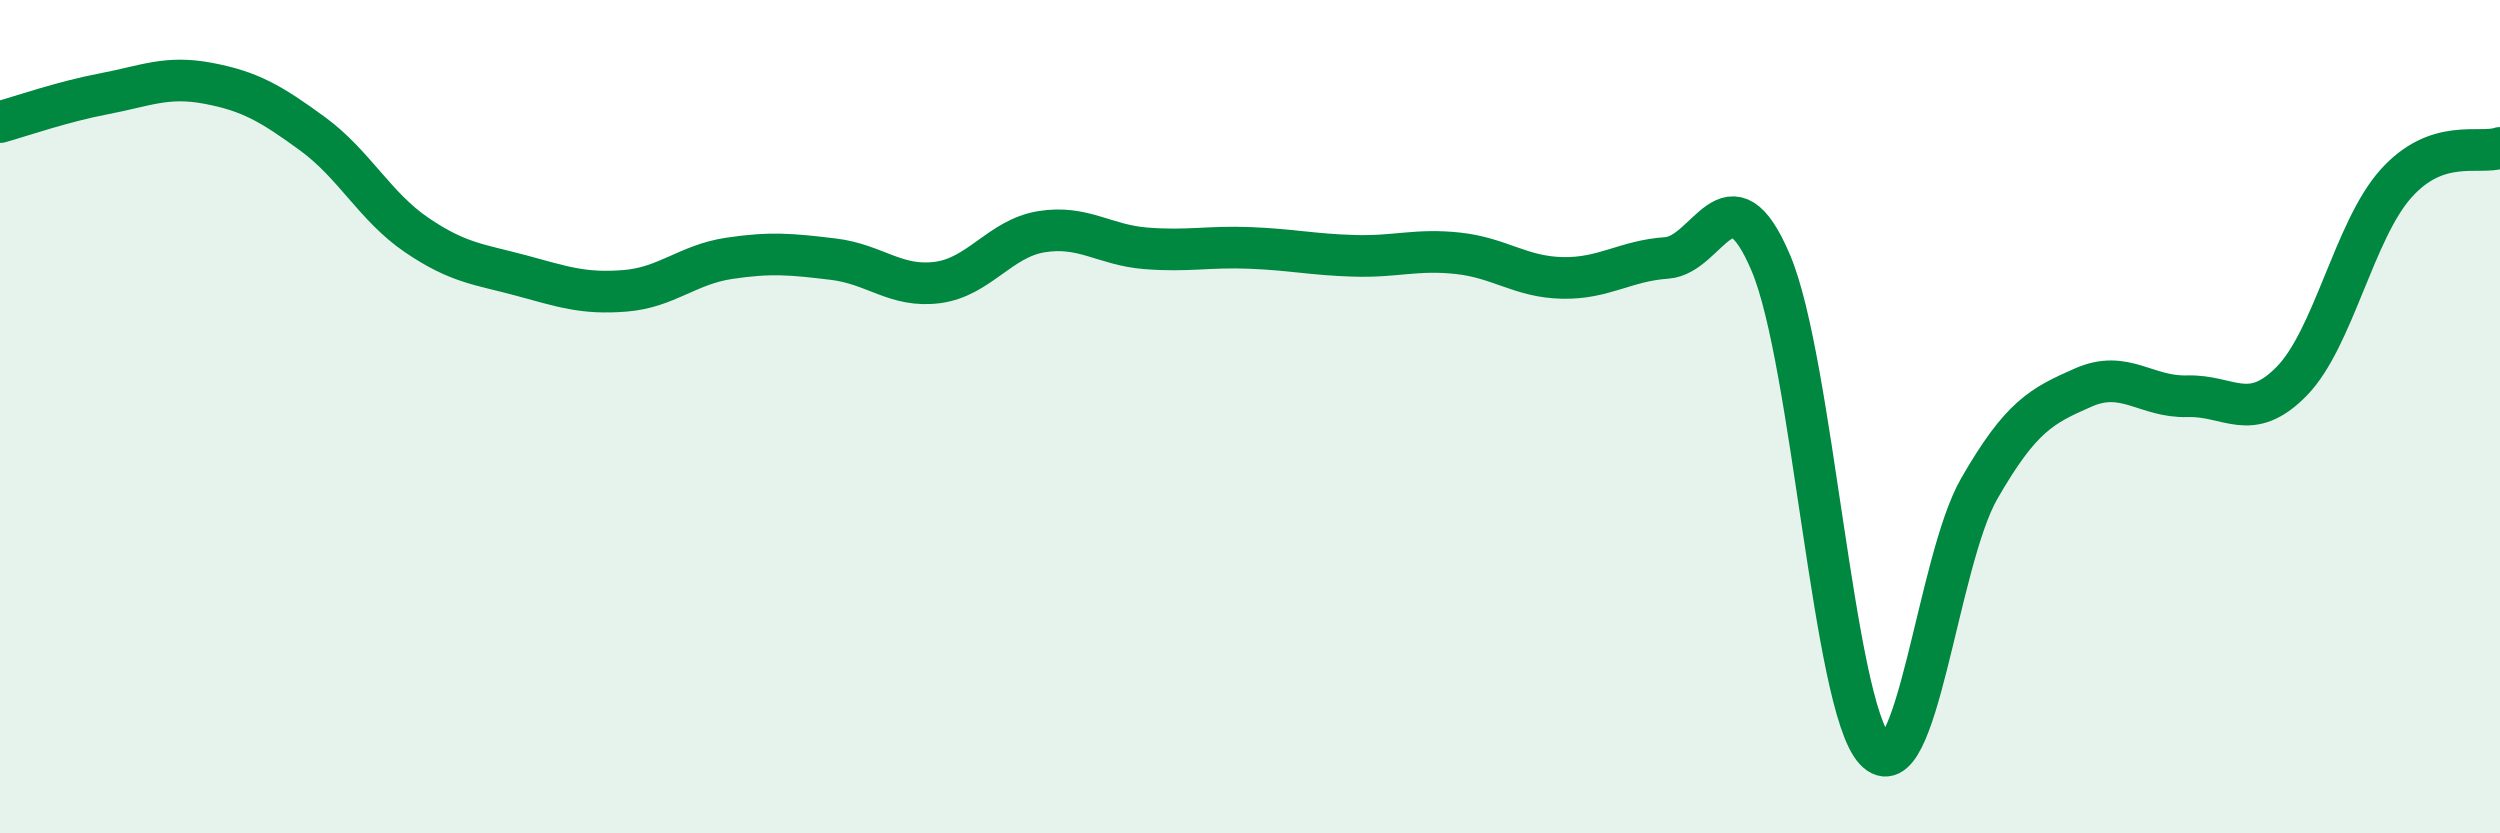
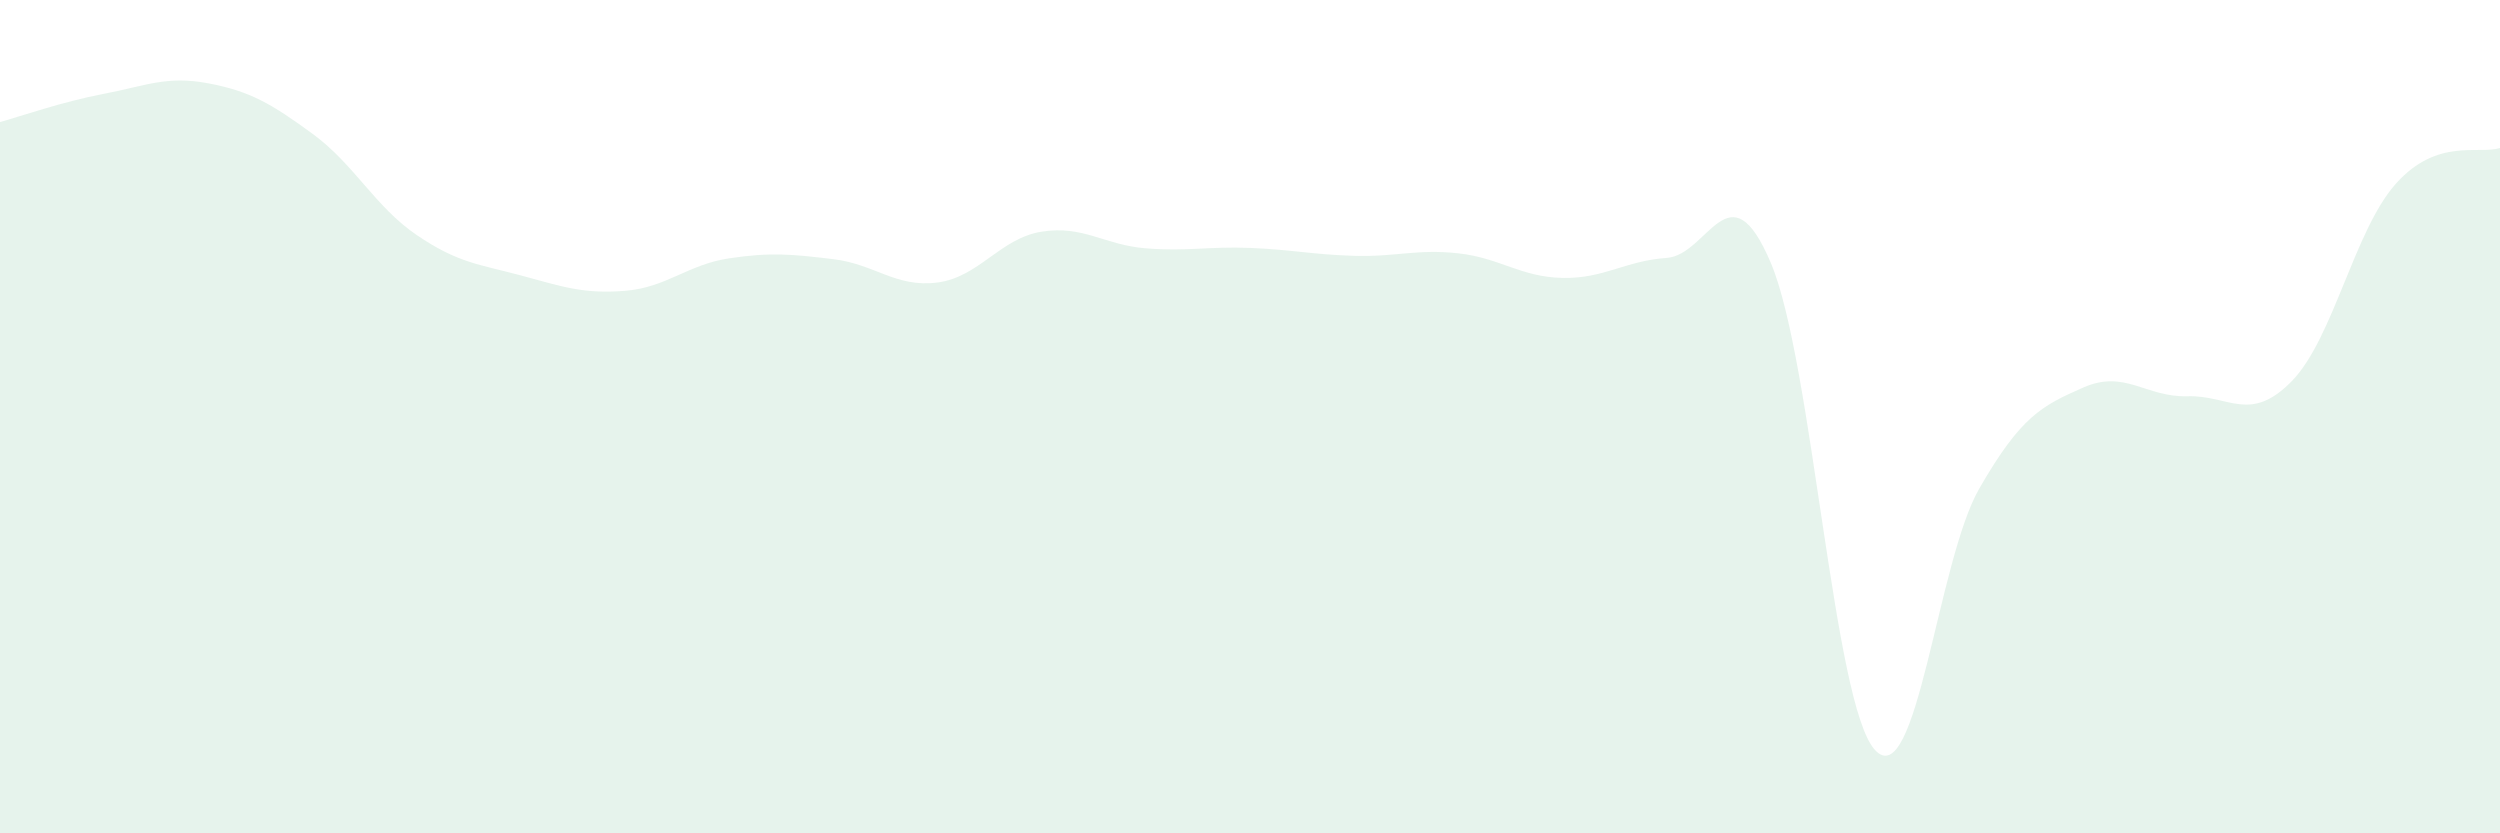
<svg xmlns="http://www.w3.org/2000/svg" width="60" height="20" viewBox="0 0 60 20">
  <path d="M 0,2.93 C 0.5,2.79 1.5,2.44 2.5,2.25 C 3.5,2.06 4,1.81 5,2 C 6,2.19 6.5,2.48 7.5,3.21 C 8.5,3.94 9,4.96 10,5.64 C 11,6.32 11.5,6.34 12.5,6.61 C 13.5,6.88 14,7.06 15,6.98 C 16,6.9 16.5,6.35 17.5,6.2 C 18.5,6.05 19,6.1 20,6.22 C 21,6.34 21.5,6.91 22.5,6.78 C 23.5,6.65 24,5.72 25,5.56 C 26,5.4 26.5,5.88 27.5,5.96 C 28.5,6.04 29,5.91 30,5.95 C 31,5.99 31.5,6.11 32.5,6.14 C 33.5,6.17 34,5.97 35,6.08 C 36,6.19 36.5,6.65 37.5,6.67 C 38.5,6.69 39,6.26 40,6.19 C 41,6.12 41.5,3.95 42.5,6.31 C 43.5,8.67 44,16.92 45,18 C 46,19.08 46.5,13.47 47.5,11.73 C 48.5,9.99 49,9.74 50,9.3 C 51,8.86 51.5,9.54 52.5,9.51 C 53.5,9.48 54,10.17 55,9.15 C 56,8.13 56.5,5.53 57.5,4.41 C 58.5,3.29 59.5,3.72 60,3.55L60 20L0 20Z" fill="#008740" opacity="0.1" stroke-linecap="round" stroke-linejoin="round" />
-   <path d="M 0,2.93 C 0.5,2.79 1.5,2.44 2.5,2.25 C 3.5,2.06 4,1.81 5,2 C 6,2.19 6.5,2.48 7.5,3.21 C 8.5,3.94 9,4.96 10,5.64 C 11,6.32 11.5,6.34 12.5,6.61 C 13.5,6.88 14,7.06 15,6.98 C 16,6.9 16.5,6.35 17.5,6.2 C 18.5,6.05 19,6.1 20,6.22 C 21,6.34 21.5,6.91 22.5,6.78 C 23.5,6.65 24,5.72 25,5.56 C 26,5.4 26.5,5.88 27.5,5.96 C 28.5,6.04 29,5.91 30,5.95 C 31,5.99 31.5,6.11 32.5,6.14 C 33.5,6.17 34,5.97 35,6.08 C 36,6.19 36.5,6.65 37.5,6.67 C 38.5,6.69 39,6.26 40,6.19 C 41,6.12 41.5,3.95 42.5,6.31 C 43.5,8.67 44,16.92 45,18 C 46,19.08 46.5,13.47 47.5,11.73 C 48.5,9.99 49,9.74 50,9.3 C 51,8.86 51.5,9.54 52.5,9.51 C 53.5,9.48 54,10.17 55,9.15 C 56,8.13 56.5,5.53 57.5,4.41 C 58.5,3.29 59.5,3.72 60,3.55" stroke="#008740" stroke-width="1" fill="none" stroke-linecap="round" stroke-linejoin="round" />
</svg>